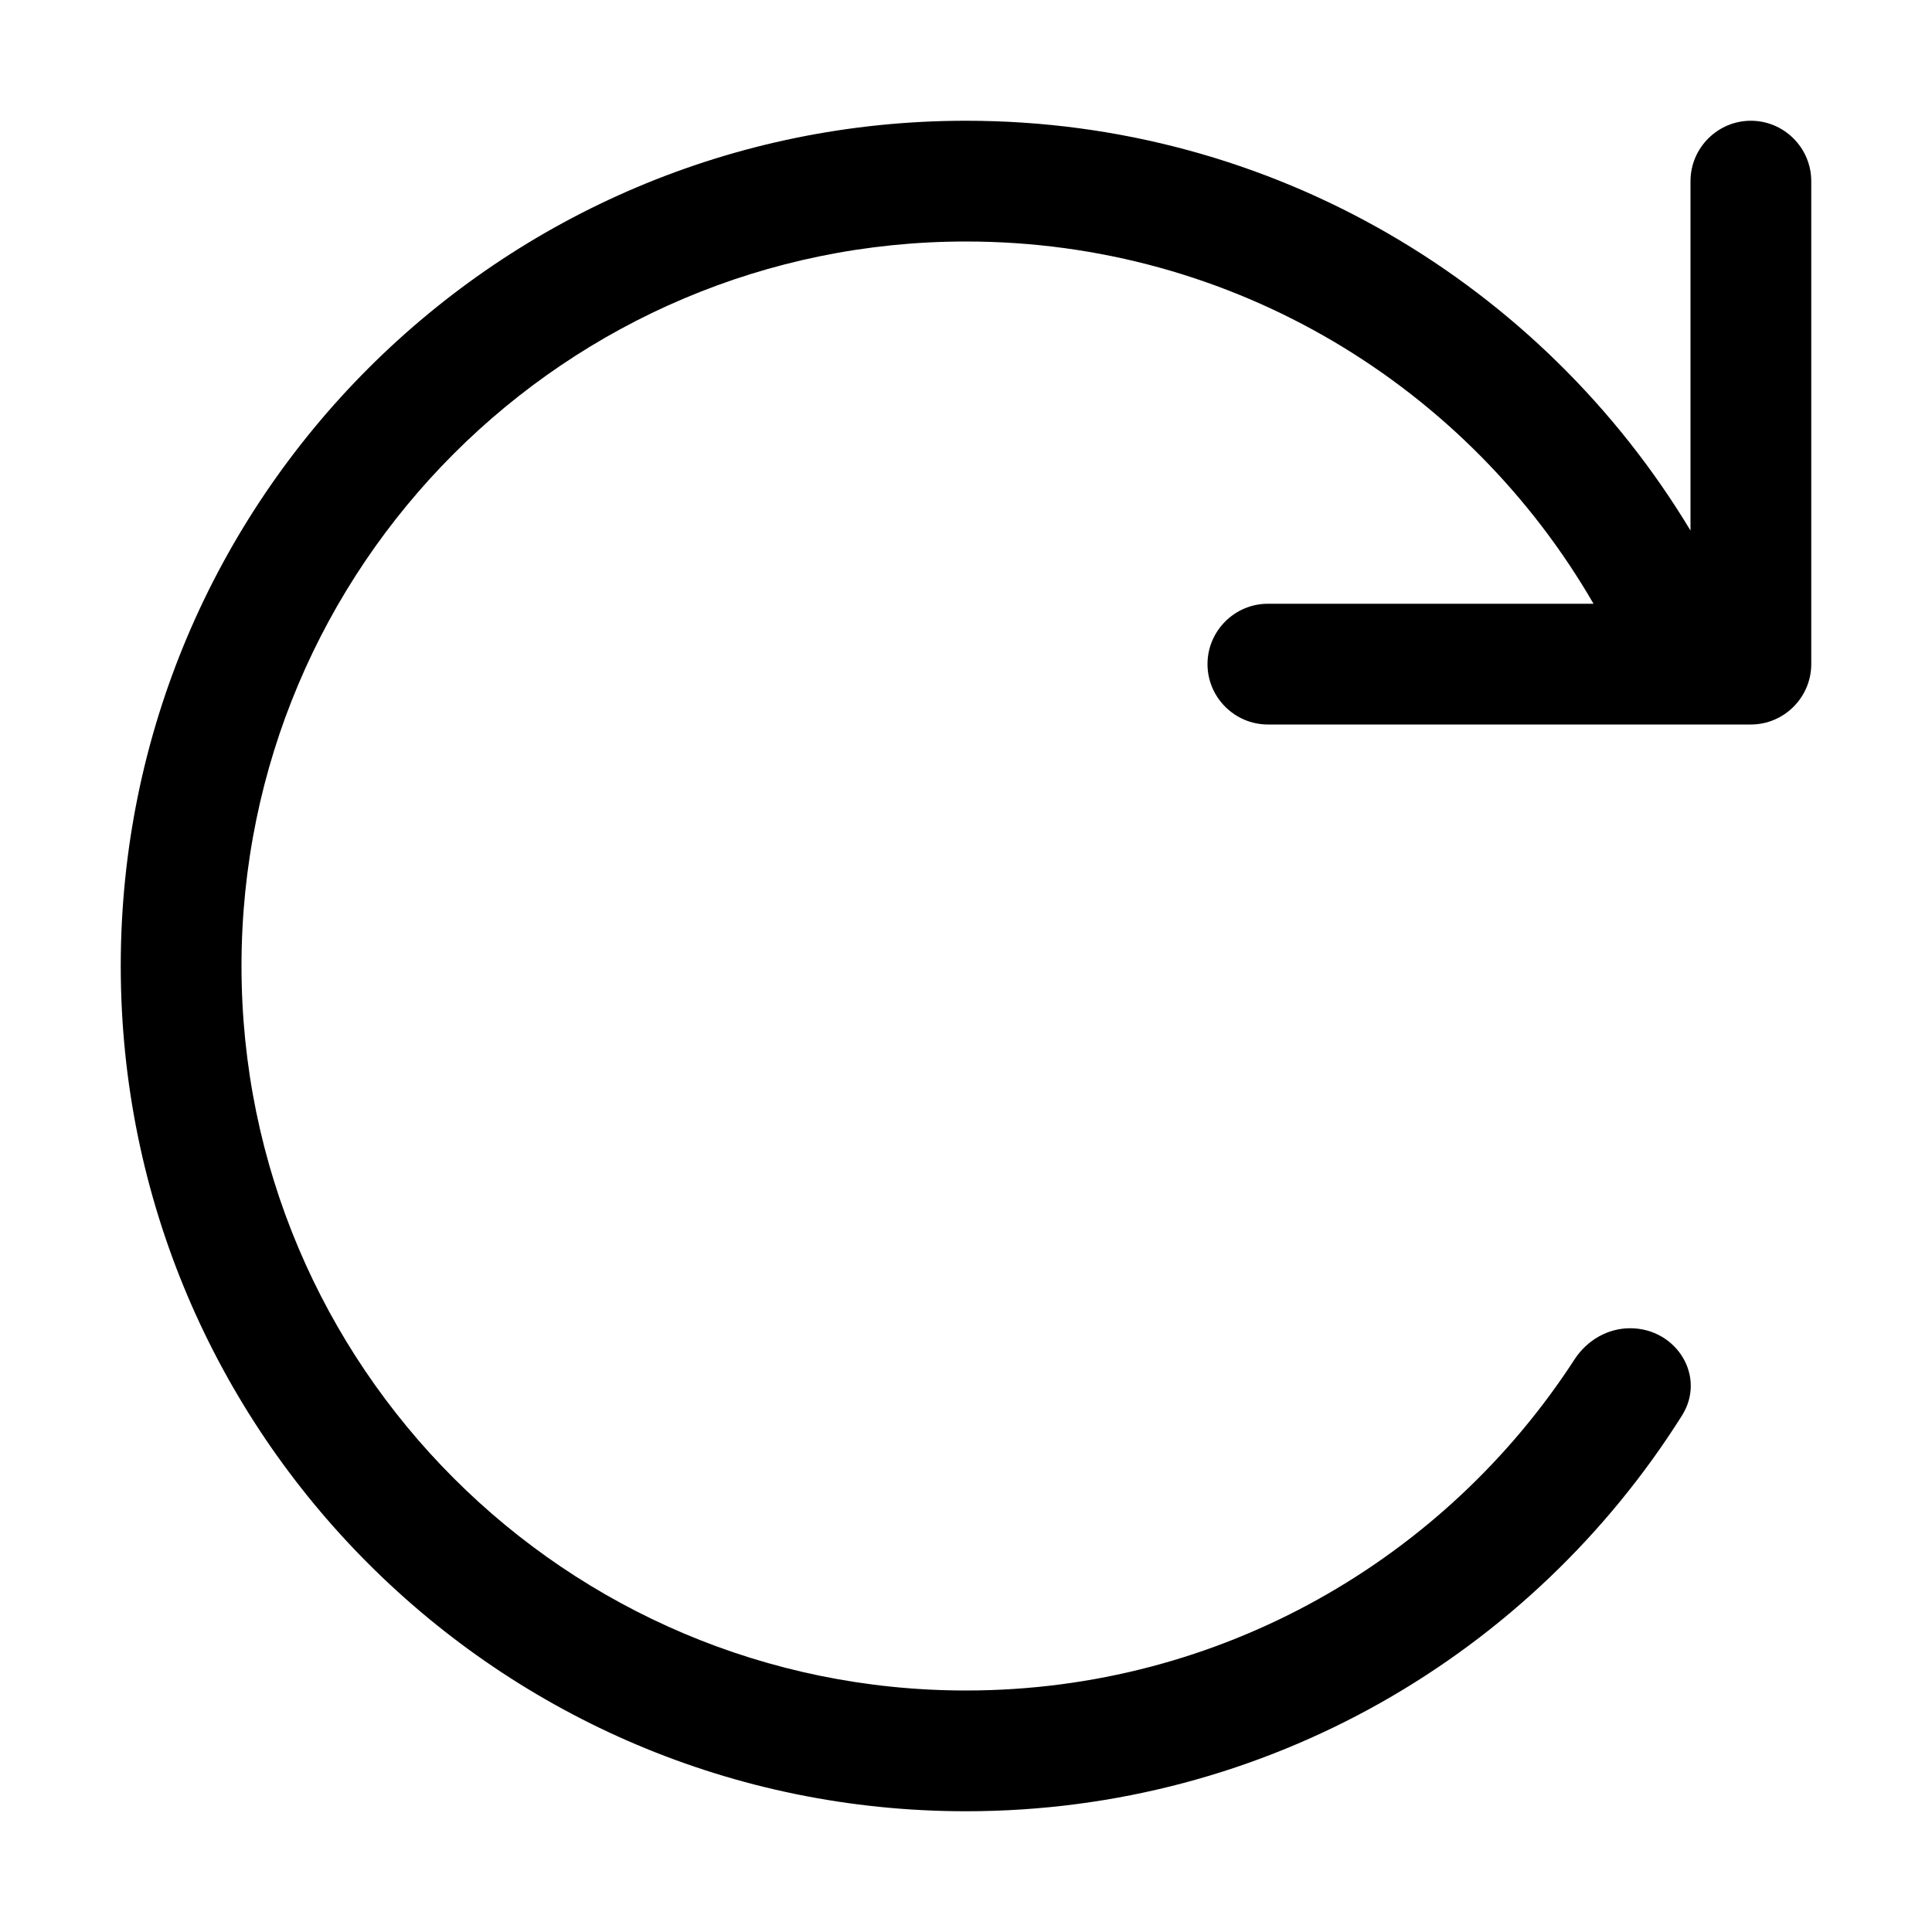
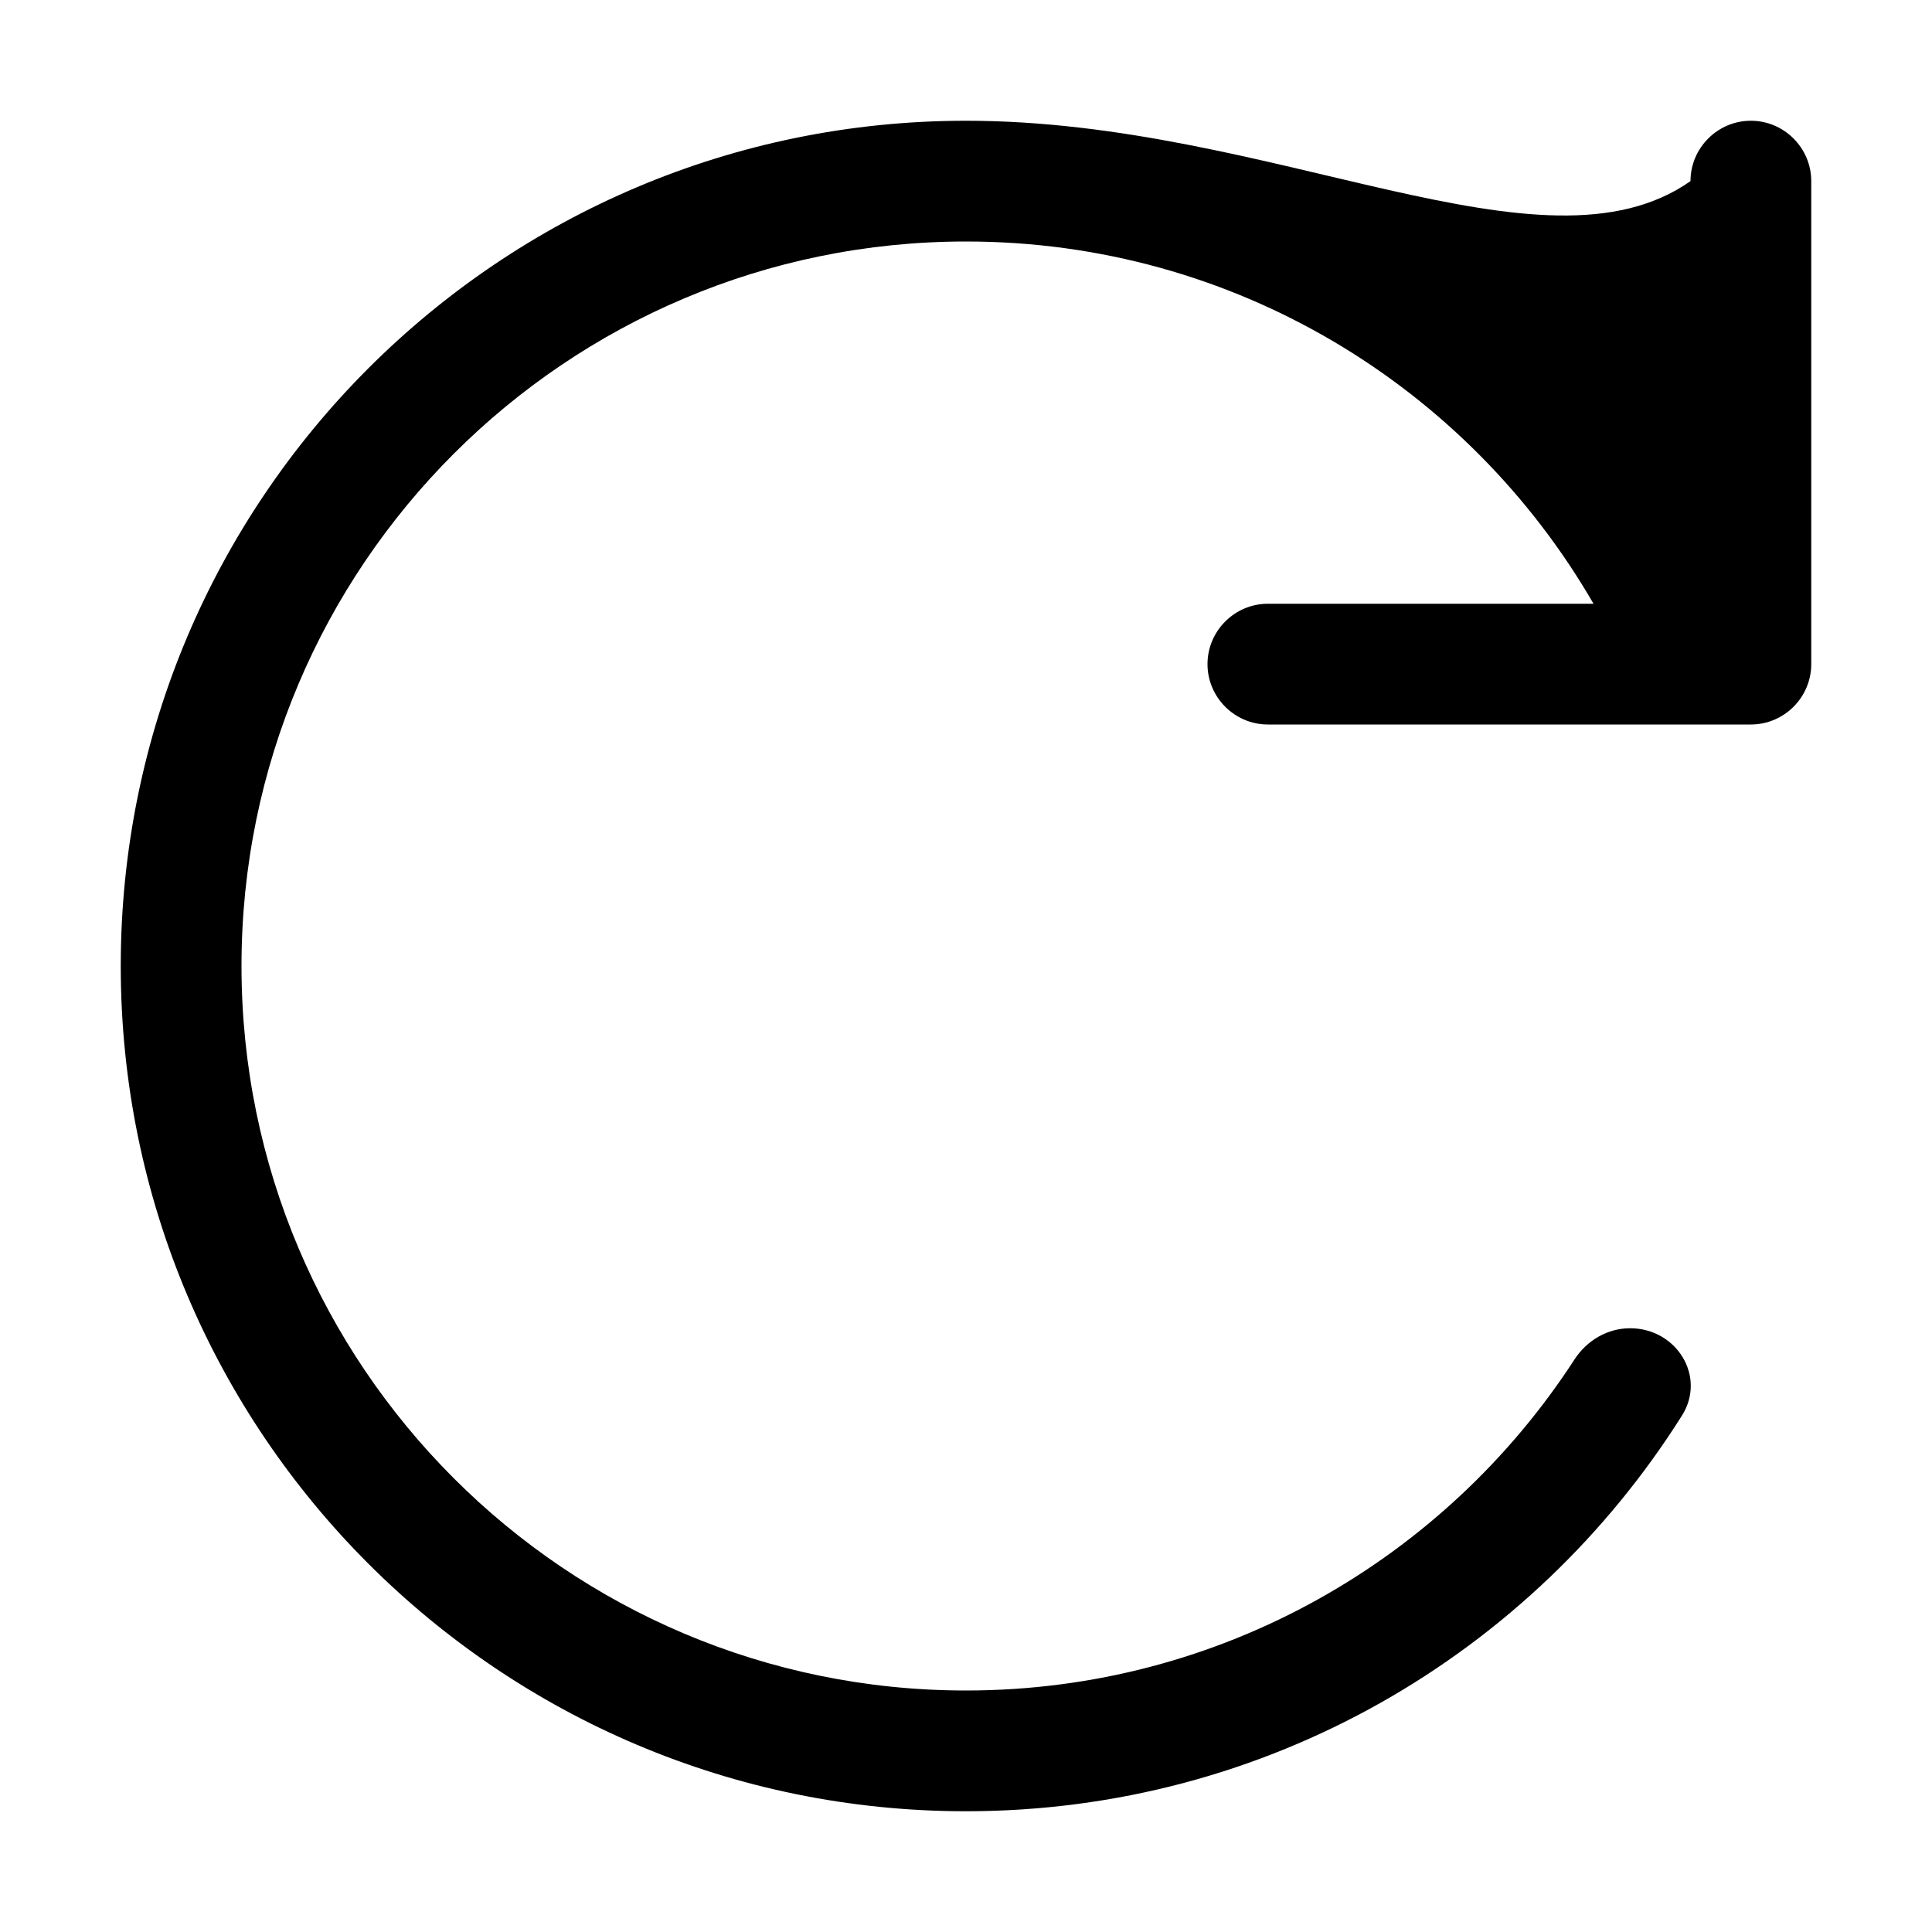
<svg xmlns="http://www.w3.org/2000/svg" viewBox="0 0 512 512">
-   <path d="M464 192c8.8 0 16-7.2 16-16V48c0-8.8-7.2-16-16-16s-16 7.2-16 16v92.6C408.8 75.5 337.5 32 256 32C132.3 32 32 132.3 32 256s100.3 224 224 224c79.9 0 150-41.8 189.7-104.8c6.6-10.4-1.4-23.2-13.7-23.2c-6 0-11.4 3.2-14.7 8.2C383.1 413 323.6 448 256 448C150 448 64 362 64 256S150 64 256 64c71.1 0 133.1 38.6 166.3 96H336c-8.8 0-16 7.2-16 16s7.2 16 16 16H464z" />
+   <path d="M464 192c8.8 0 16-7.2 16-16V48c0-8.8-7.2-16-16-16s-16 7.2-16 16C408.8 75.5 337.5 32 256 32C132.3 32 32 132.3 32 256s100.3 224 224 224c79.9 0 150-41.8 189.7-104.8c6.6-10.4-1.4-23.2-13.7-23.2c-6 0-11.4 3.2-14.7 8.2C383.1 413 323.6 448 256 448C150 448 64 362 64 256S150 64 256 64c71.1 0 133.1 38.6 166.3 96H336c-8.8 0-16 7.2-16 16s7.2 16 16 16H464z" />
</svg>